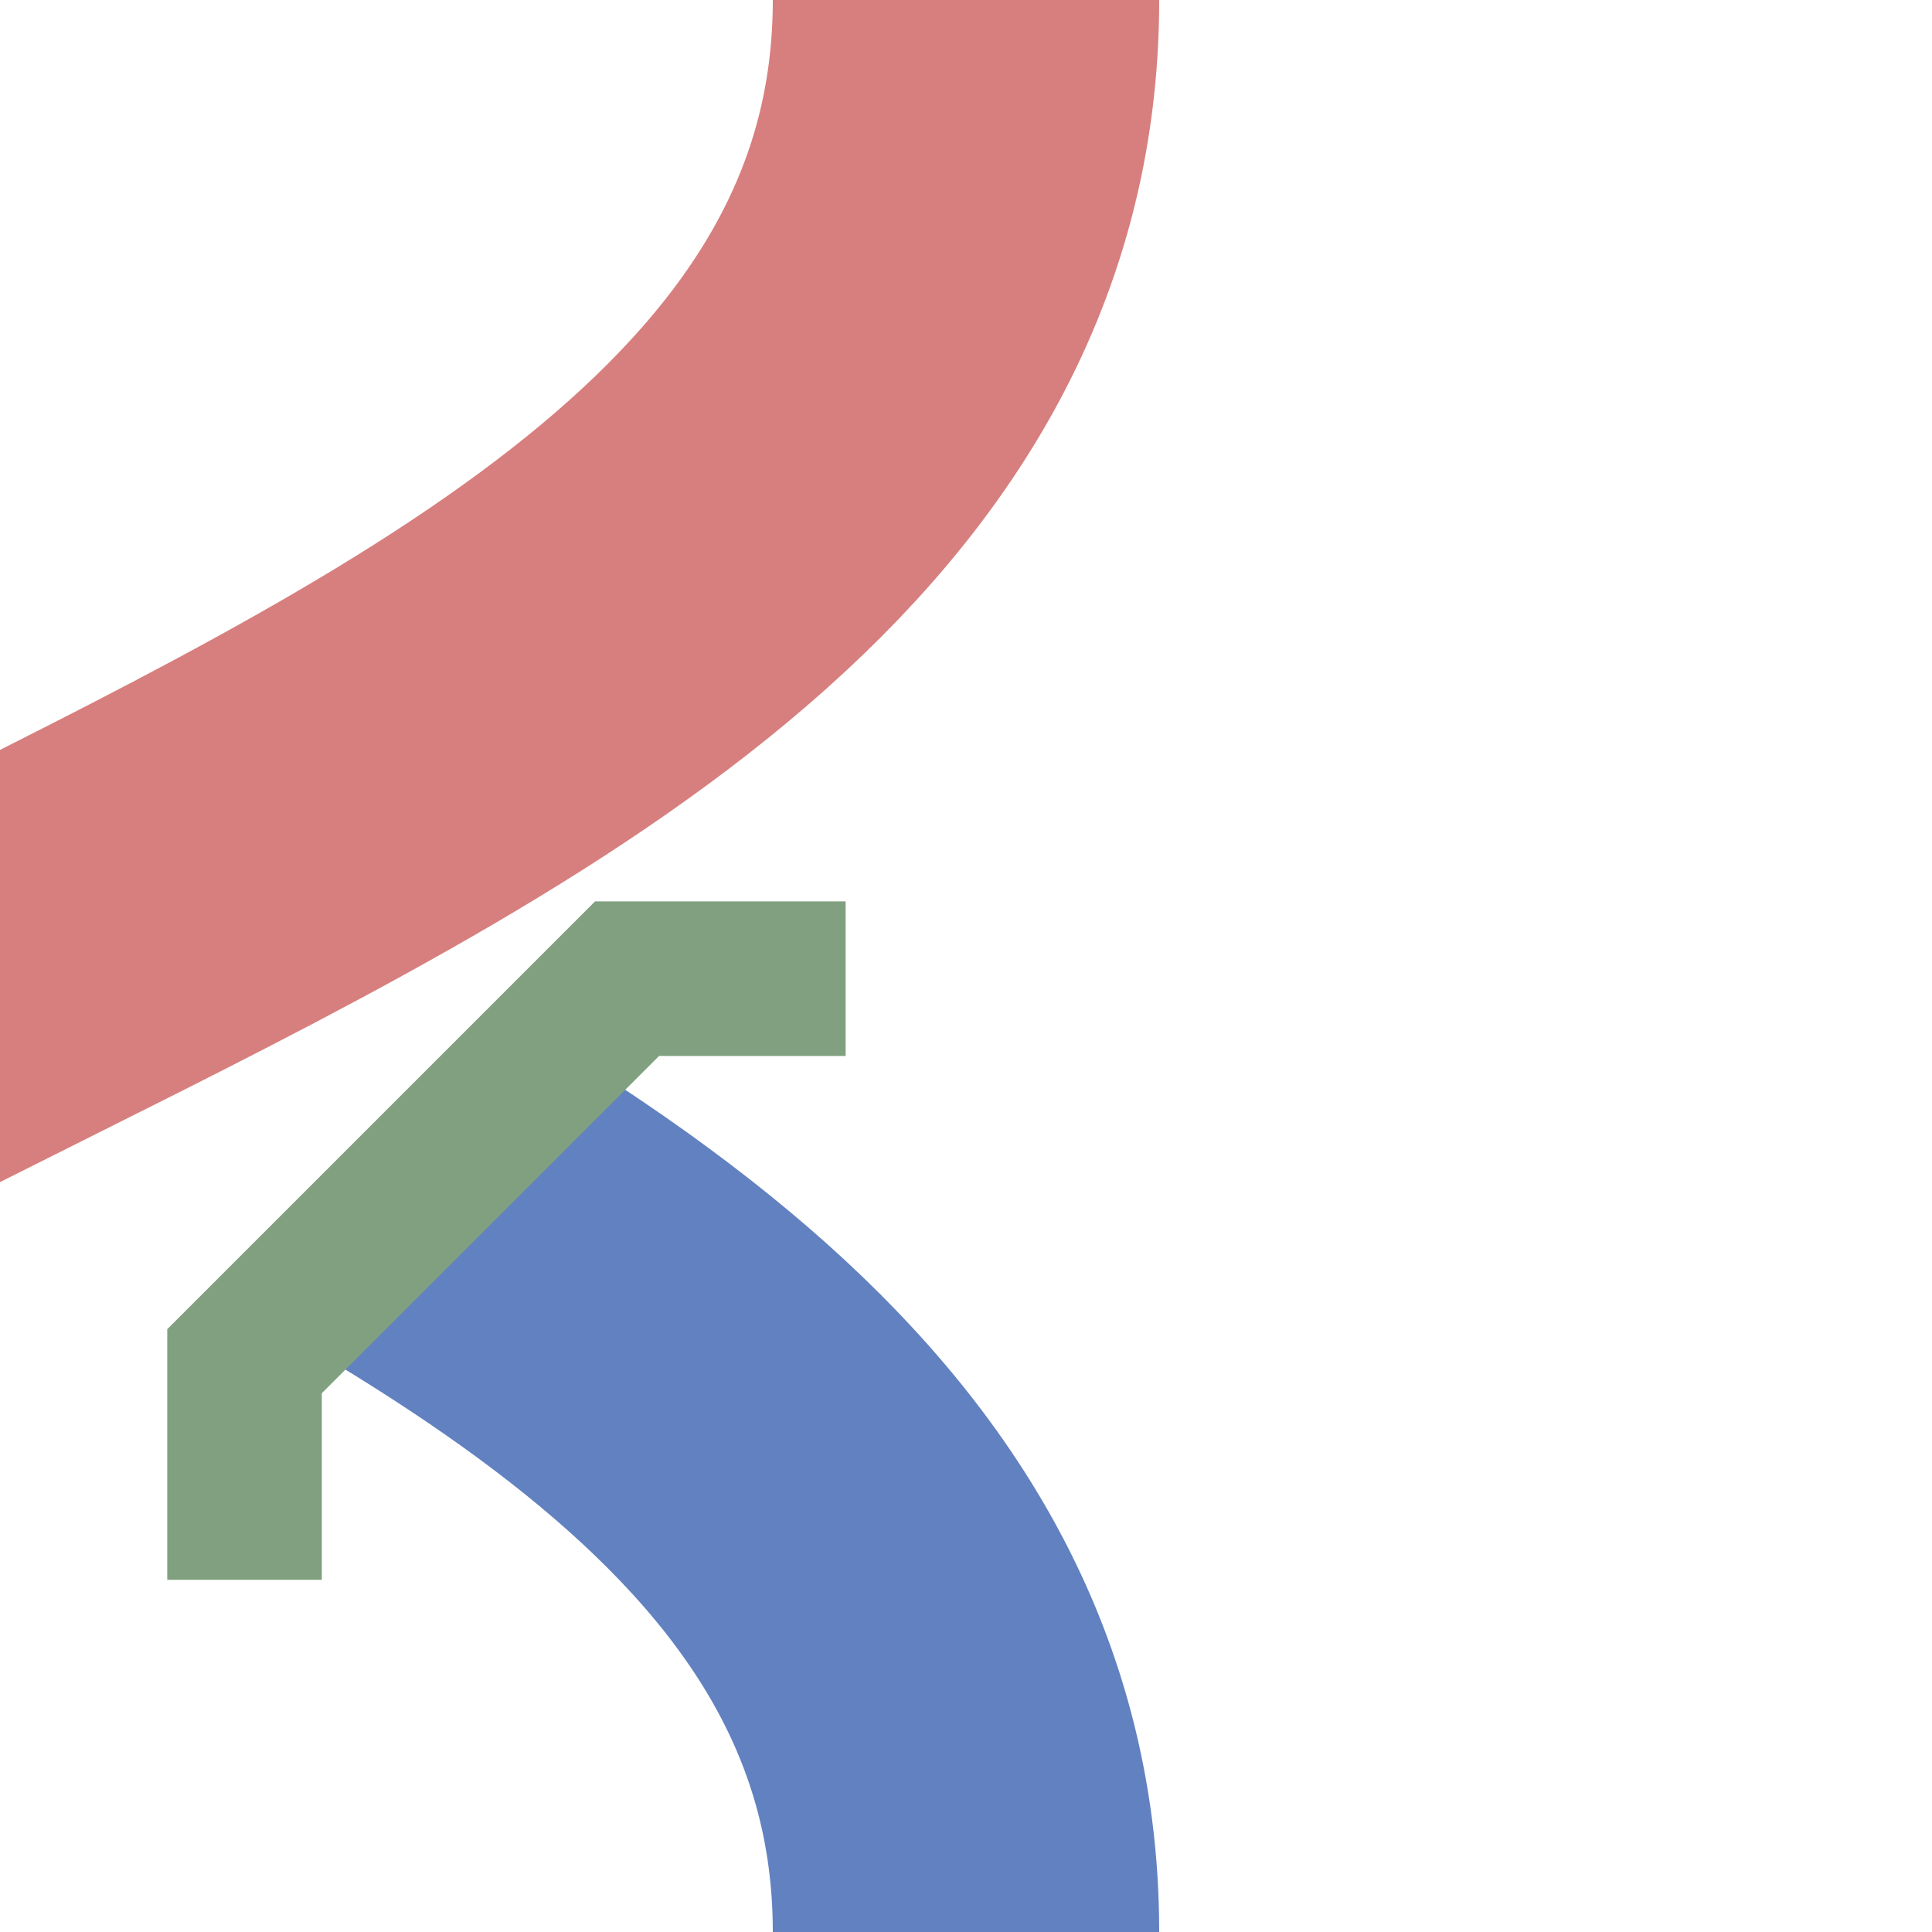
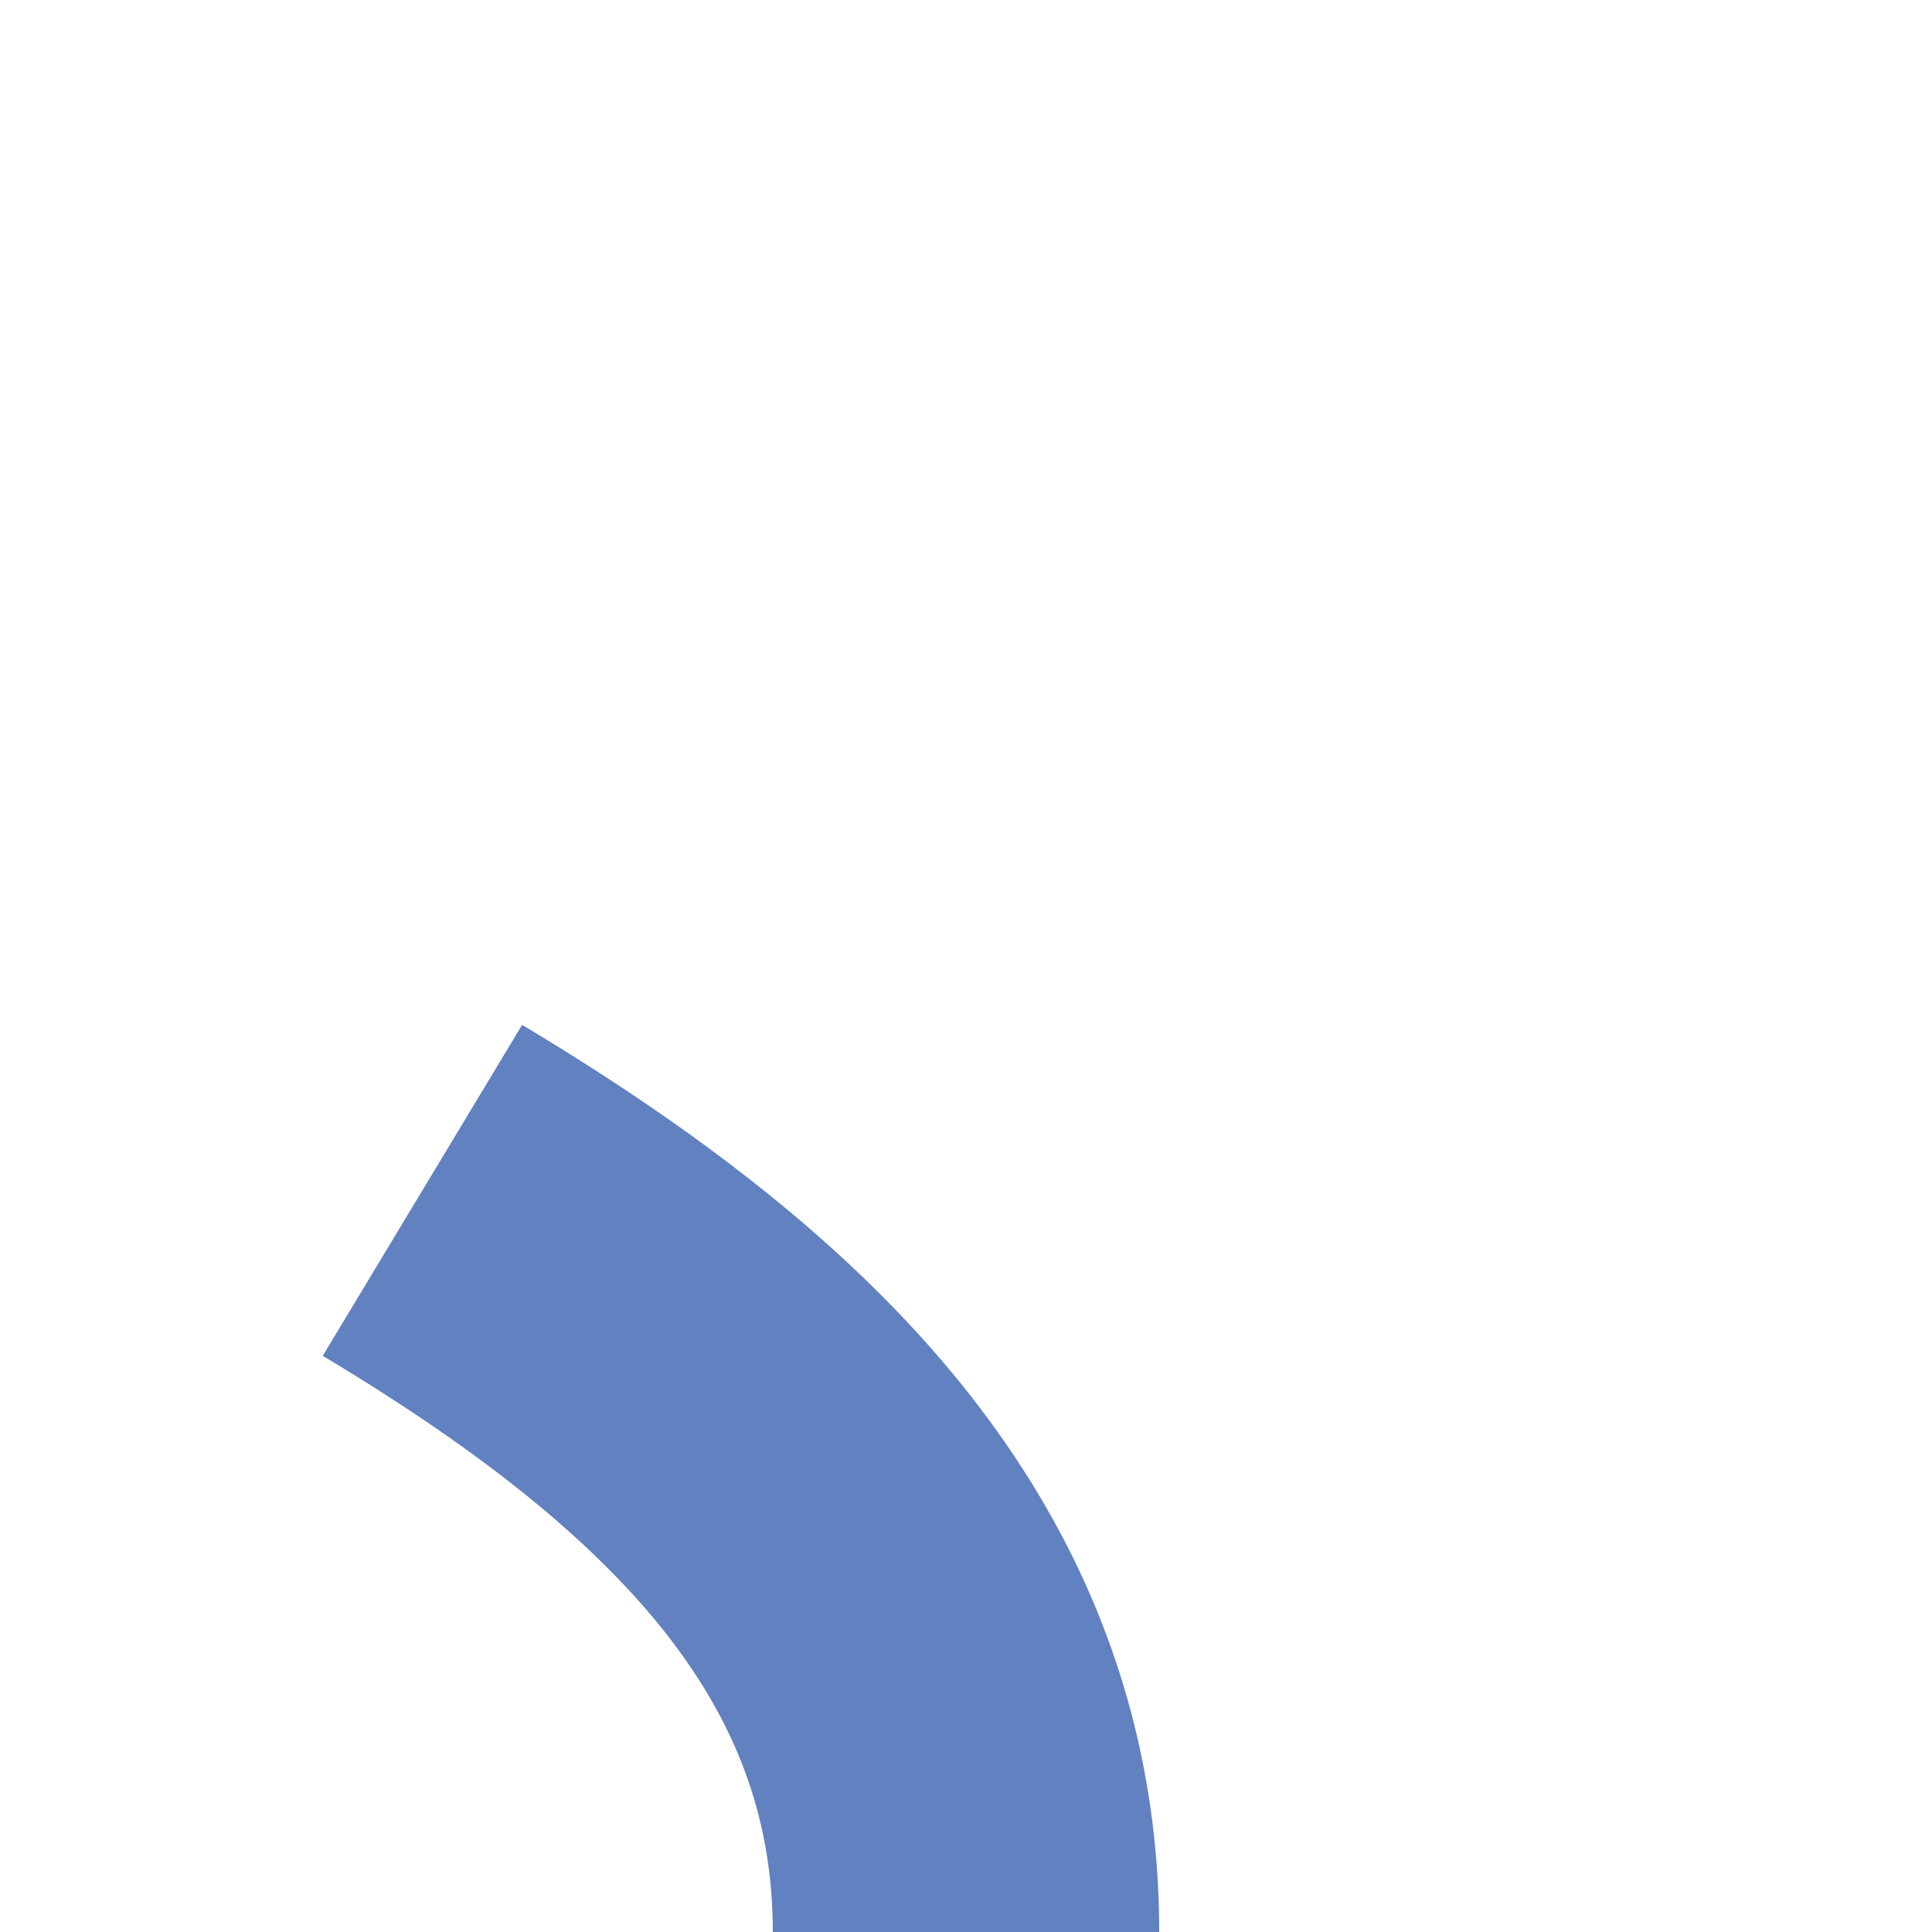
<svg xmlns="http://www.w3.org/2000/svg" width="500" height="500">
  <g fill="none">
    <g stroke="#6281c0" stroke-width="100">
-       <path d="M 250,  0 C 250,250 -250,250 -250,500" stroke="#d77f7e" />
      <path d="M 250,500 C 250,250 -250,250 -250,  0" stroke-dasharray="250" />
    </g>
-     <polyline id="bridge" transform="translate(35,225) rotate(135)" stroke-width="40" stroke="#80a080" points="-110,-150 -70,-110 70,-110 110,-150" />
  </g>
</svg>